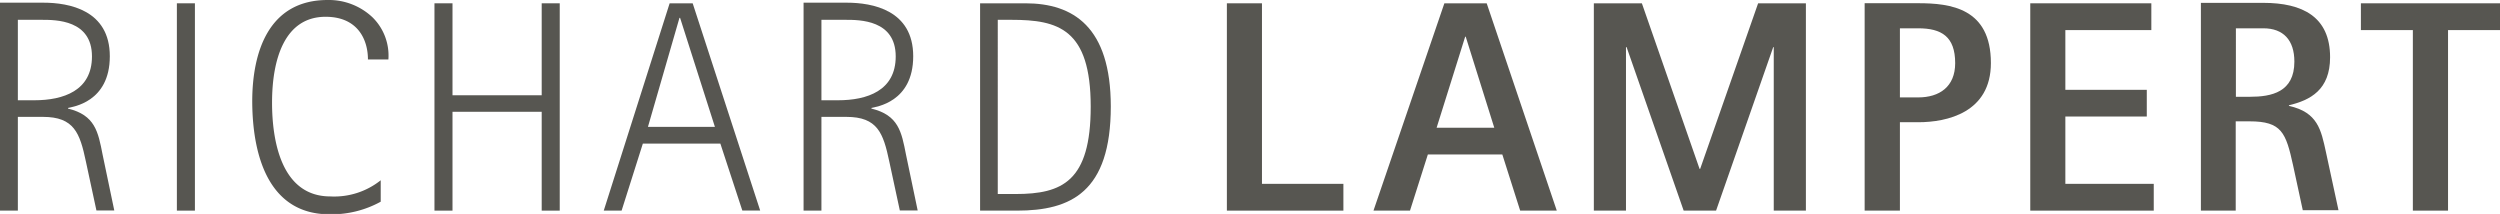
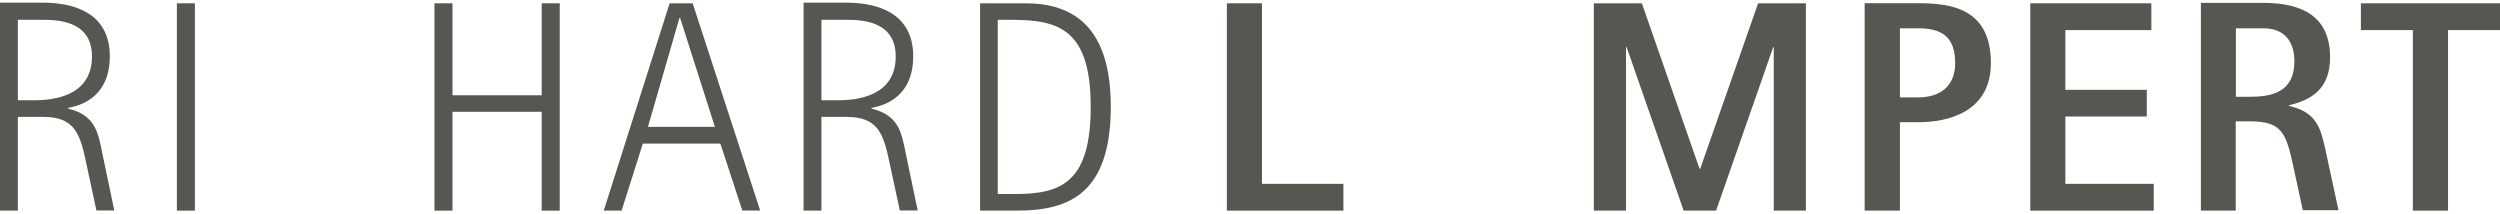
<svg xmlns="http://www.w3.org/2000/svg" viewBox="0 0 280 23.96">
  <defs>
    <style>.cls-1,.cls-2{fill:#575651;}.cls-1{fill-rule:evenodd;}</style>
  </defs>
  <path class="cls-1" d="M0,23.59H2V13.09H4.81c3.5,0,4.14,1.82,4.81,5l1.18,5.48h2l-1.31-6.26c-.5-2.56-.84-4.41-3.87-5.15v-.07c.47-.13,4.68-.61,4.68-5.79s-4.58-6-7.44-6H0V23.59ZM2,2.22H4.68c1.58,0,5.62,0,5.62,4.1,0,3.84-3.2,4.91-6.46,4.91H2v-9Z" />
  <polygon class="cls-2" points="19.81 23.59 21.83 23.59 21.83 0.37 19.81 0.37 19.81 23.59 19.81 23.59" />
-   <path class="cls-2" d="M42.64,20.19A8.35,8.35,0,0,1,37,22c-5.52,0-6.53-6.29-6.53-10.5,0-4.88,1.41-9.62,6-9.62,3.6,0,4.74,2.56,4.74,4.78h2.29A6,6,0,0,0,41.7,1.92a7.13,7.13,0,0,0-5-1.92c-6.63,0-8.45,5.85-8.45,11.37C28.28,18,30.4,24,36.89,24a11.4,11.4,0,0,0,5.75-1.41V20.19Z" />
  <polygon class="cls-2" points="48.66 23.59 50.68 23.59 50.68 12.52 60.67 12.52 60.67 23.59 62.69 23.59 62.69 0.37 60.67 0.37 60.67 10.67 50.68 10.67 50.68 0.37 48.66 0.37 48.66 23.59 48.66 23.59" />
  <path class="cls-1" d="M67.62,23.59h2L72,16.08h8.68l2.46,7.5h2L77.58.37H75L67.62,23.59ZM76.1,2h.07l3.9,12.21h-7.5L76.1,2Z" />
  <path class="cls-1" d="M90,23.59h2V13.09h2.79c3.5,0,4.14,1.82,4.81,5l1.18,5.48h2l-1.31-6.26c-.5-2.56-.84-4.41-3.87-5.15v-.07c.47-.13,4.68-.61,4.68-5.79s-4.58-6-7.44-6H90V23.59ZM92,2.22H94.7c1.58,0,5.62,0,5.62,4.1,0,3.84-3.2,4.91-6.46,4.91H92v-9Z" />
-   <path class="cls-1" d="M109.77,23.59h4.14c6,0,10.5-2.05,10.5-11.68C124.4,3,120.2.37,114.85.37h-5.08V23.59Zm2-21.37h1.51c5.22,0,8.88,1,8.88,9.72,0,8.38-3.2,9.79-8.41,9.79h-2V2.22Z" />
+   <path class="cls-1" d="M109.77,23.59h4.14c6,0,10.5-2.05,10.5-11.68C124.4,3,120.2.37,114.85.37h-5.08V23.59Zm2-21.37h1.51c5.22,0,8.88,1,8.88,9.72,0,8.38-3.2,9.79-8.41,9.79h-2V2.22" />
  <polygon class="cls-2" points="137.41 23.59 150.46 23.59 150.46 20.59 141.34 20.59 141.34 0.37 137.41 0.37 137.41 23.59 137.41 23.59" />
-   <path class="cls-1" d="M153.82,23.59h4.1l2-6.29h8.34l2,6.29h4.1L166.51.37h-4.74l-7.94,23.22ZM164.09,4.11h.07l3.2,10.2h-6.46l3.2-10.2Z" />
  <polygon class="cls-2" points="178.51 23.59 182.11 23.59 182.11 5.28 182.18 5.28 188.57 23.59 192.2 23.59 198.6 5.28 198.66 5.28 198.66 23.59 202.26 23.59 202.26 0.37 196.91 0.37 190.42 18.91 190.35 18.91 183.89 0.37 178.51 0.37 178.51 23.59 178.51 23.59" />
  <path class="cls-1" d="M208.85,23.59h3.94V13.69h2.05c3.23,0,8.14-1.08,8.14-6.63,0-6.16-4.54-6.7-8.14-6.7h-6V23.59Zm3.94-20.42h2.05c2.59,0,4.14.91,4.14,3.9,0,2.66-1.78,3.84-4.14,3.84h-2.05V3.16Z" />
  <polygon class="cls-2" points="227.39 23.59 241.22 23.59 241.22 20.59 231.32 20.59 231.32 13.05 240.44 13.05 240.44 10.06 231.32 10.06 231.32 3.37 240.95 3.37 240.95 0.37 227.39 0.37 227.39 23.59 227.39 23.59" />
  <path class="cls-1" d="M246.46,23.59h3.94v-10h1.55c3.6,0,4.07,1.25,4.88,4.95l1.08,5h4l-1.41-6.53c-.54-2.46-.91-4.44-4.14-5.15v-.07c2.39-.57,4.61-1.72,4.61-5.38,0-4.54-3.1-6.09-7.47-6.09h-7V23.59Zm3.94-20.42h3.1c2.22,0,3.47,1.31,3.47,3.73,0,3.43-2.56,3.94-5,3.94h-1.55V3.16Z" />
  <polygon class="cls-2" points="270.24 23.59 274.18 23.59 274.18 3.37 280 3.37 280 0.37 264.42 0.37 264.42 3.37 270.24 3.37 270.24 23.59 270.24 23.59" />
</svg>